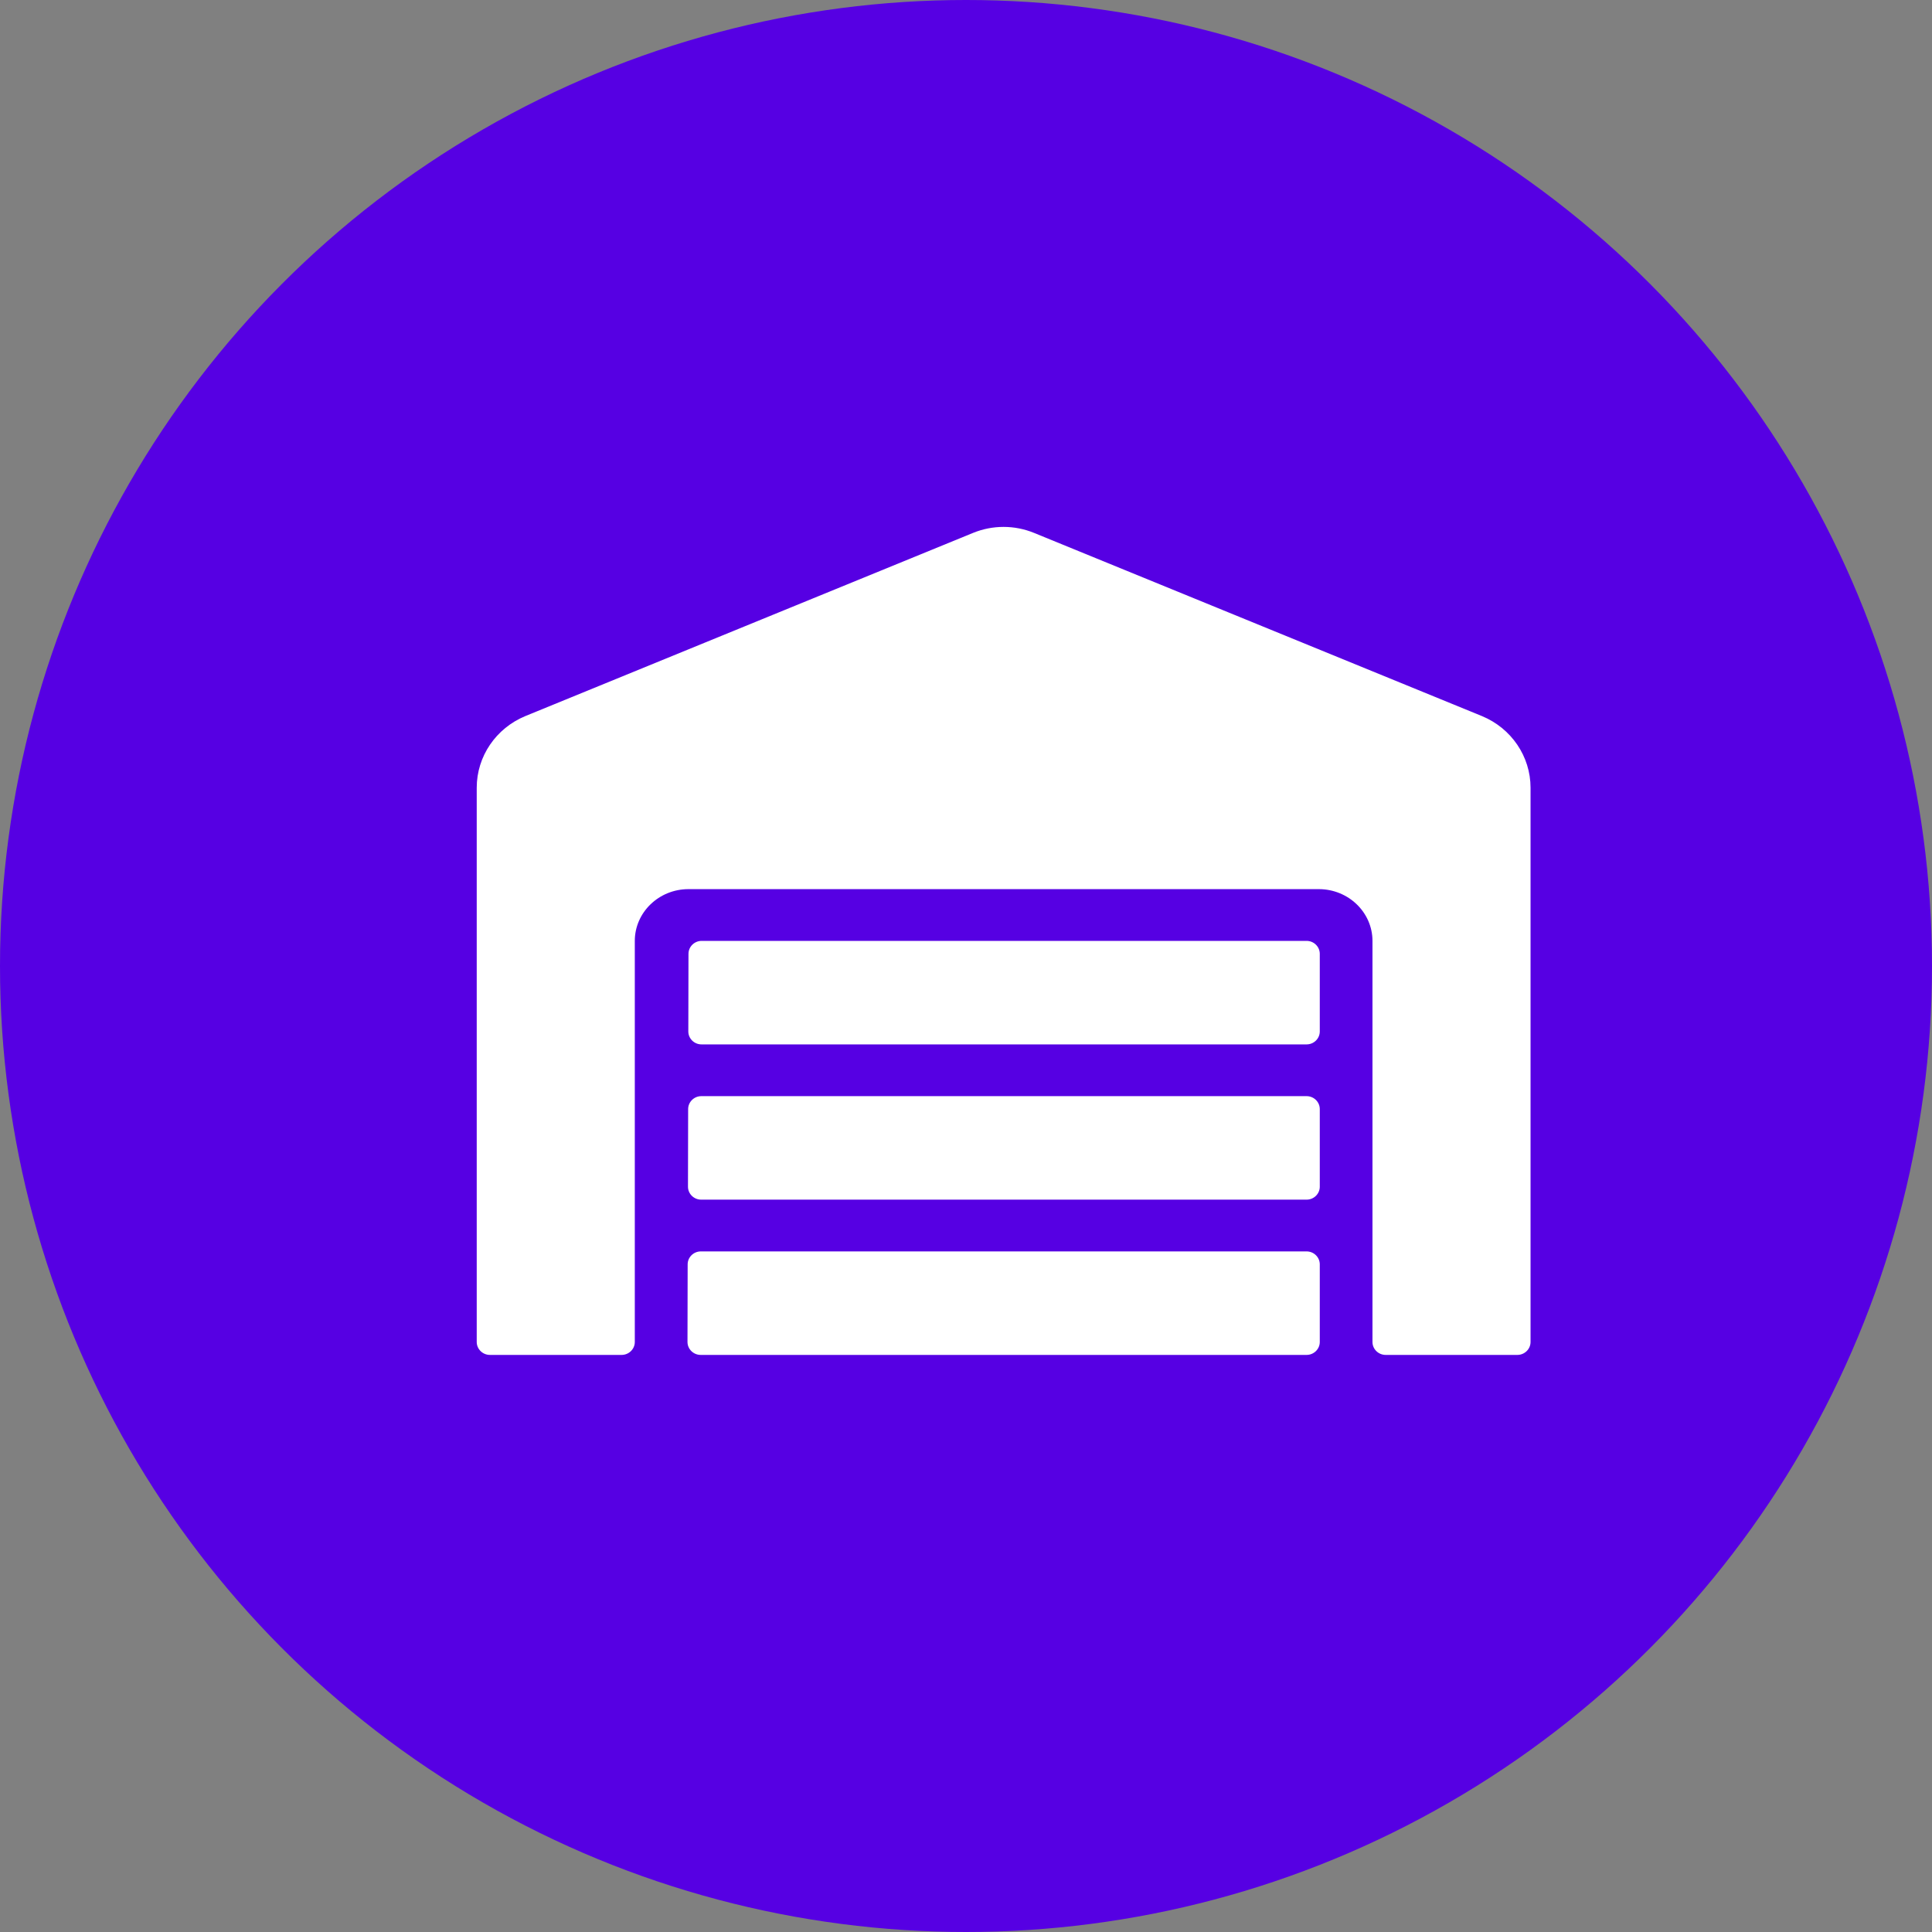
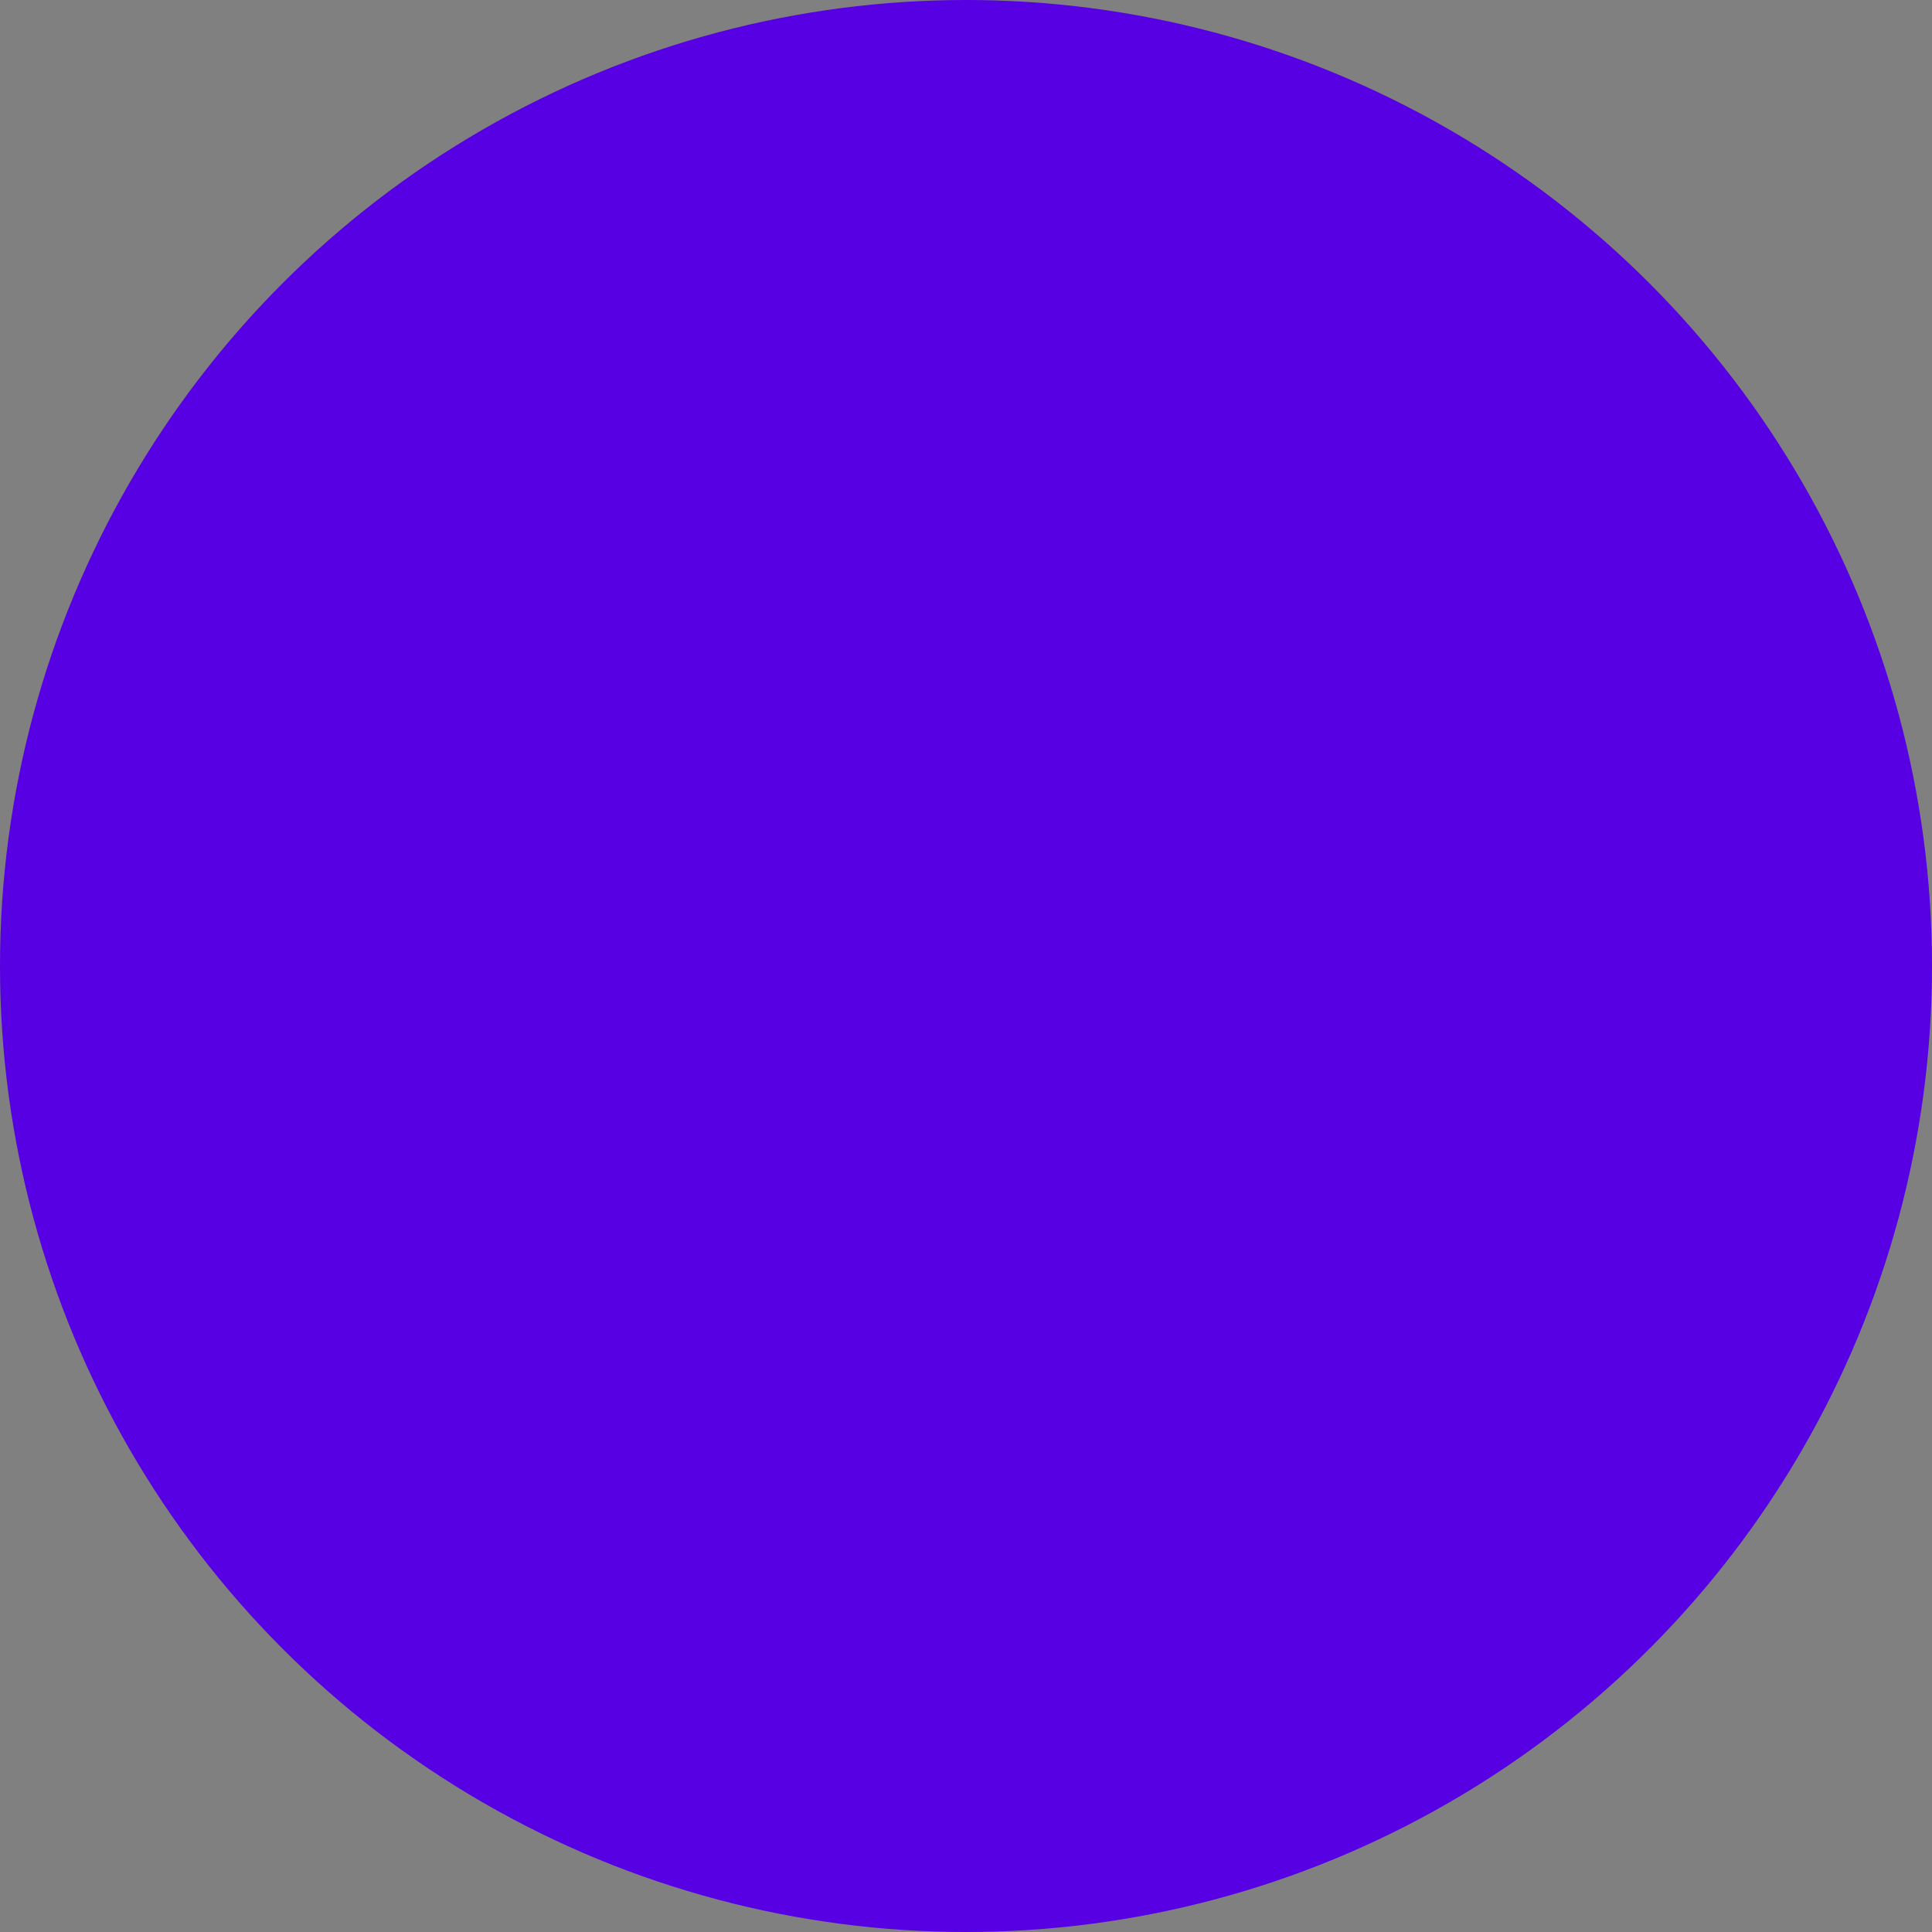
<svg xmlns="http://www.w3.org/2000/svg" width="154" height="154" viewBox="0 0 154 154" fill="none">
  <rect x="0" y="0" width="154" height="154" fill="#808080" stroke="none" />
  <circle cx="77" cy="77" r="77" fill="#5600E3" />
-   <path d="M104.15 87.374H55.903C55.325 87.374 54.852 87.838 54.852 88.405L54.839 94.593C54.839 95.16 55.312 95.624 55.889 95.624H104.15C104.727 95.624 105.2 95.16 105.2 94.593V88.405C105.2 87.838 104.727 87.374 104.15 87.374ZM104.15 99.75H55.863C55.286 99.75 54.813 100.214 54.813 100.781L54.8 106.969C54.8 107.536 55.273 108 55.85 108H104.15C104.727 108 105.2 107.536 105.2 106.969V100.781C105.2 100.214 104.727 99.75 104.15 99.75ZM104.15 74.998H55.929C55.351 74.998 54.879 75.463 54.879 76.03L54.866 82.218C54.866 82.785 55.338 83.249 55.916 83.249H104.15C104.727 83.249 105.2 82.785 105.2 82.218V76.03C105.2 75.463 104.727 74.998 104.15 74.998ZM118.128 57.08L82.415 42.474C81.647 42.161 80.825 42 79.993 42C79.162 42 78.34 42.161 77.572 42.474L41.872 57.08C39.536 58.046 38 60.289 38 62.79V106.969C38 107.536 38.472 108 39.05 108H49.55C50.127 108 50.6 107.536 50.6 106.969V74.998C50.6 72.73 52.516 70.873 54.879 70.873H105.121C107.484 70.873 109.4 72.73 109.4 74.998V106.969C109.4 107.536 109.872 108 110.45 108H120.95C121.527 108 122 107.536 122 106.969V62.79C122 60.289 120.464 58.046 118.128 57.08Z" fill="white" />
</svg>